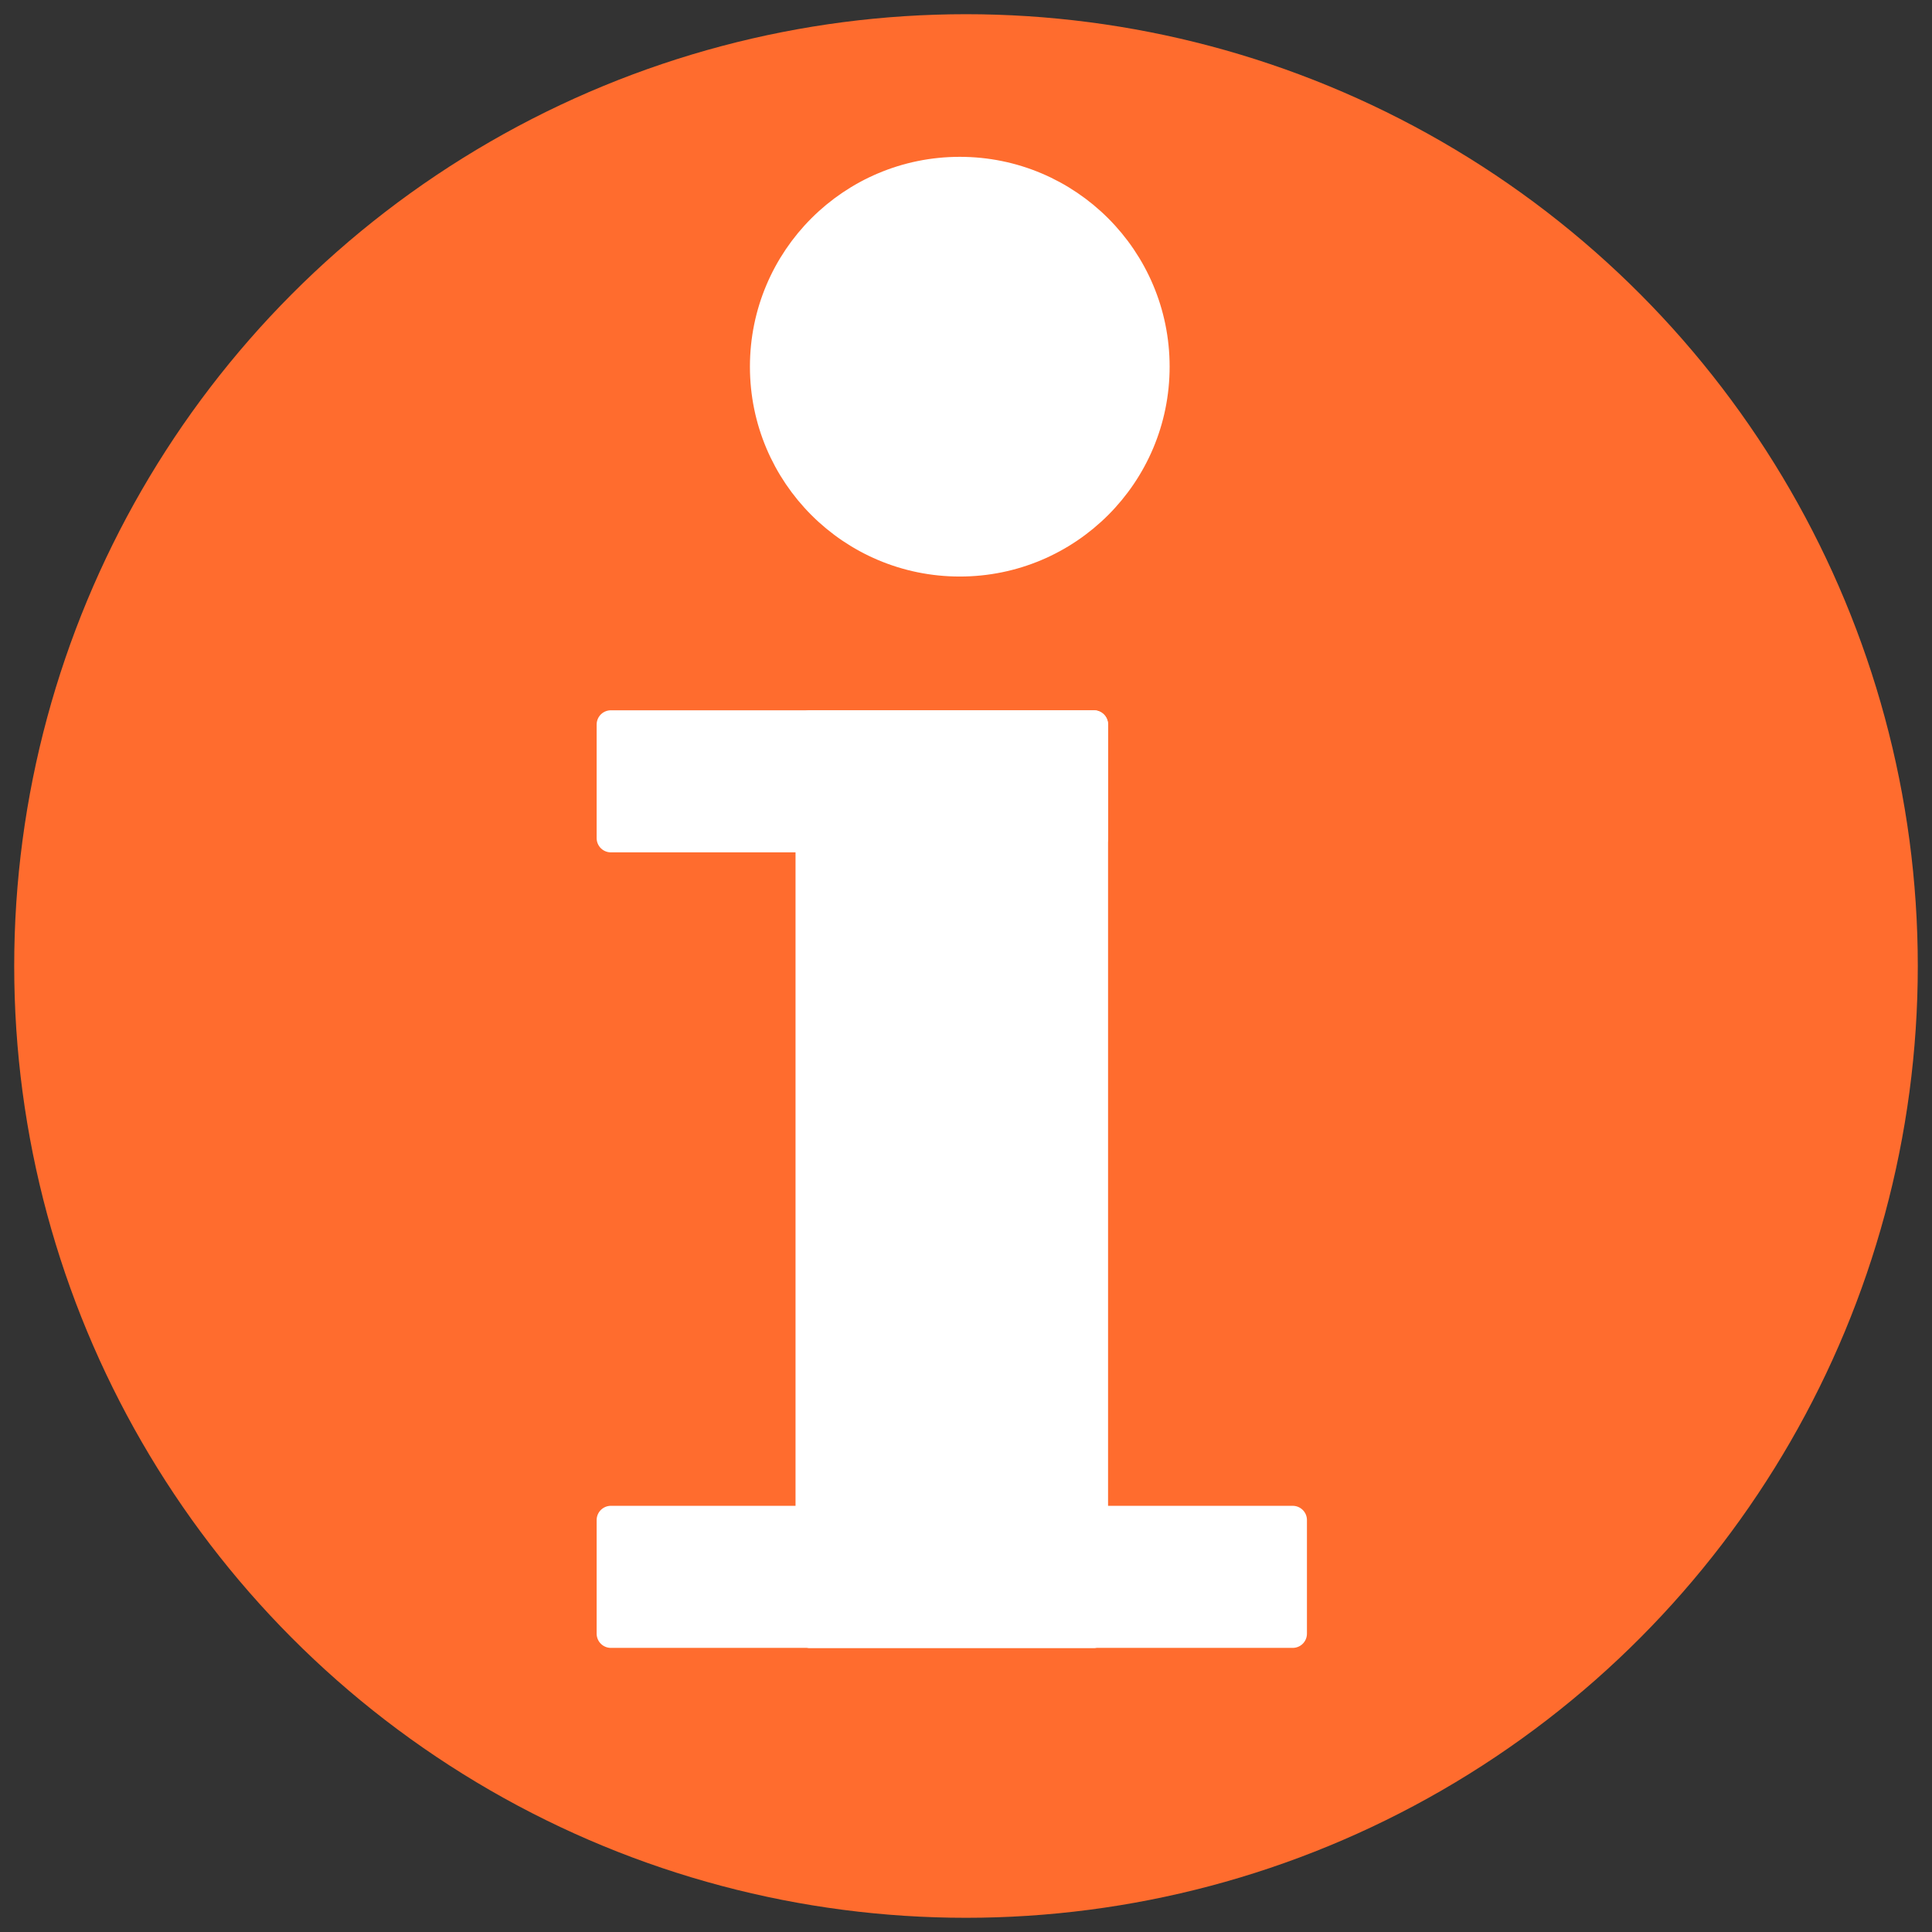
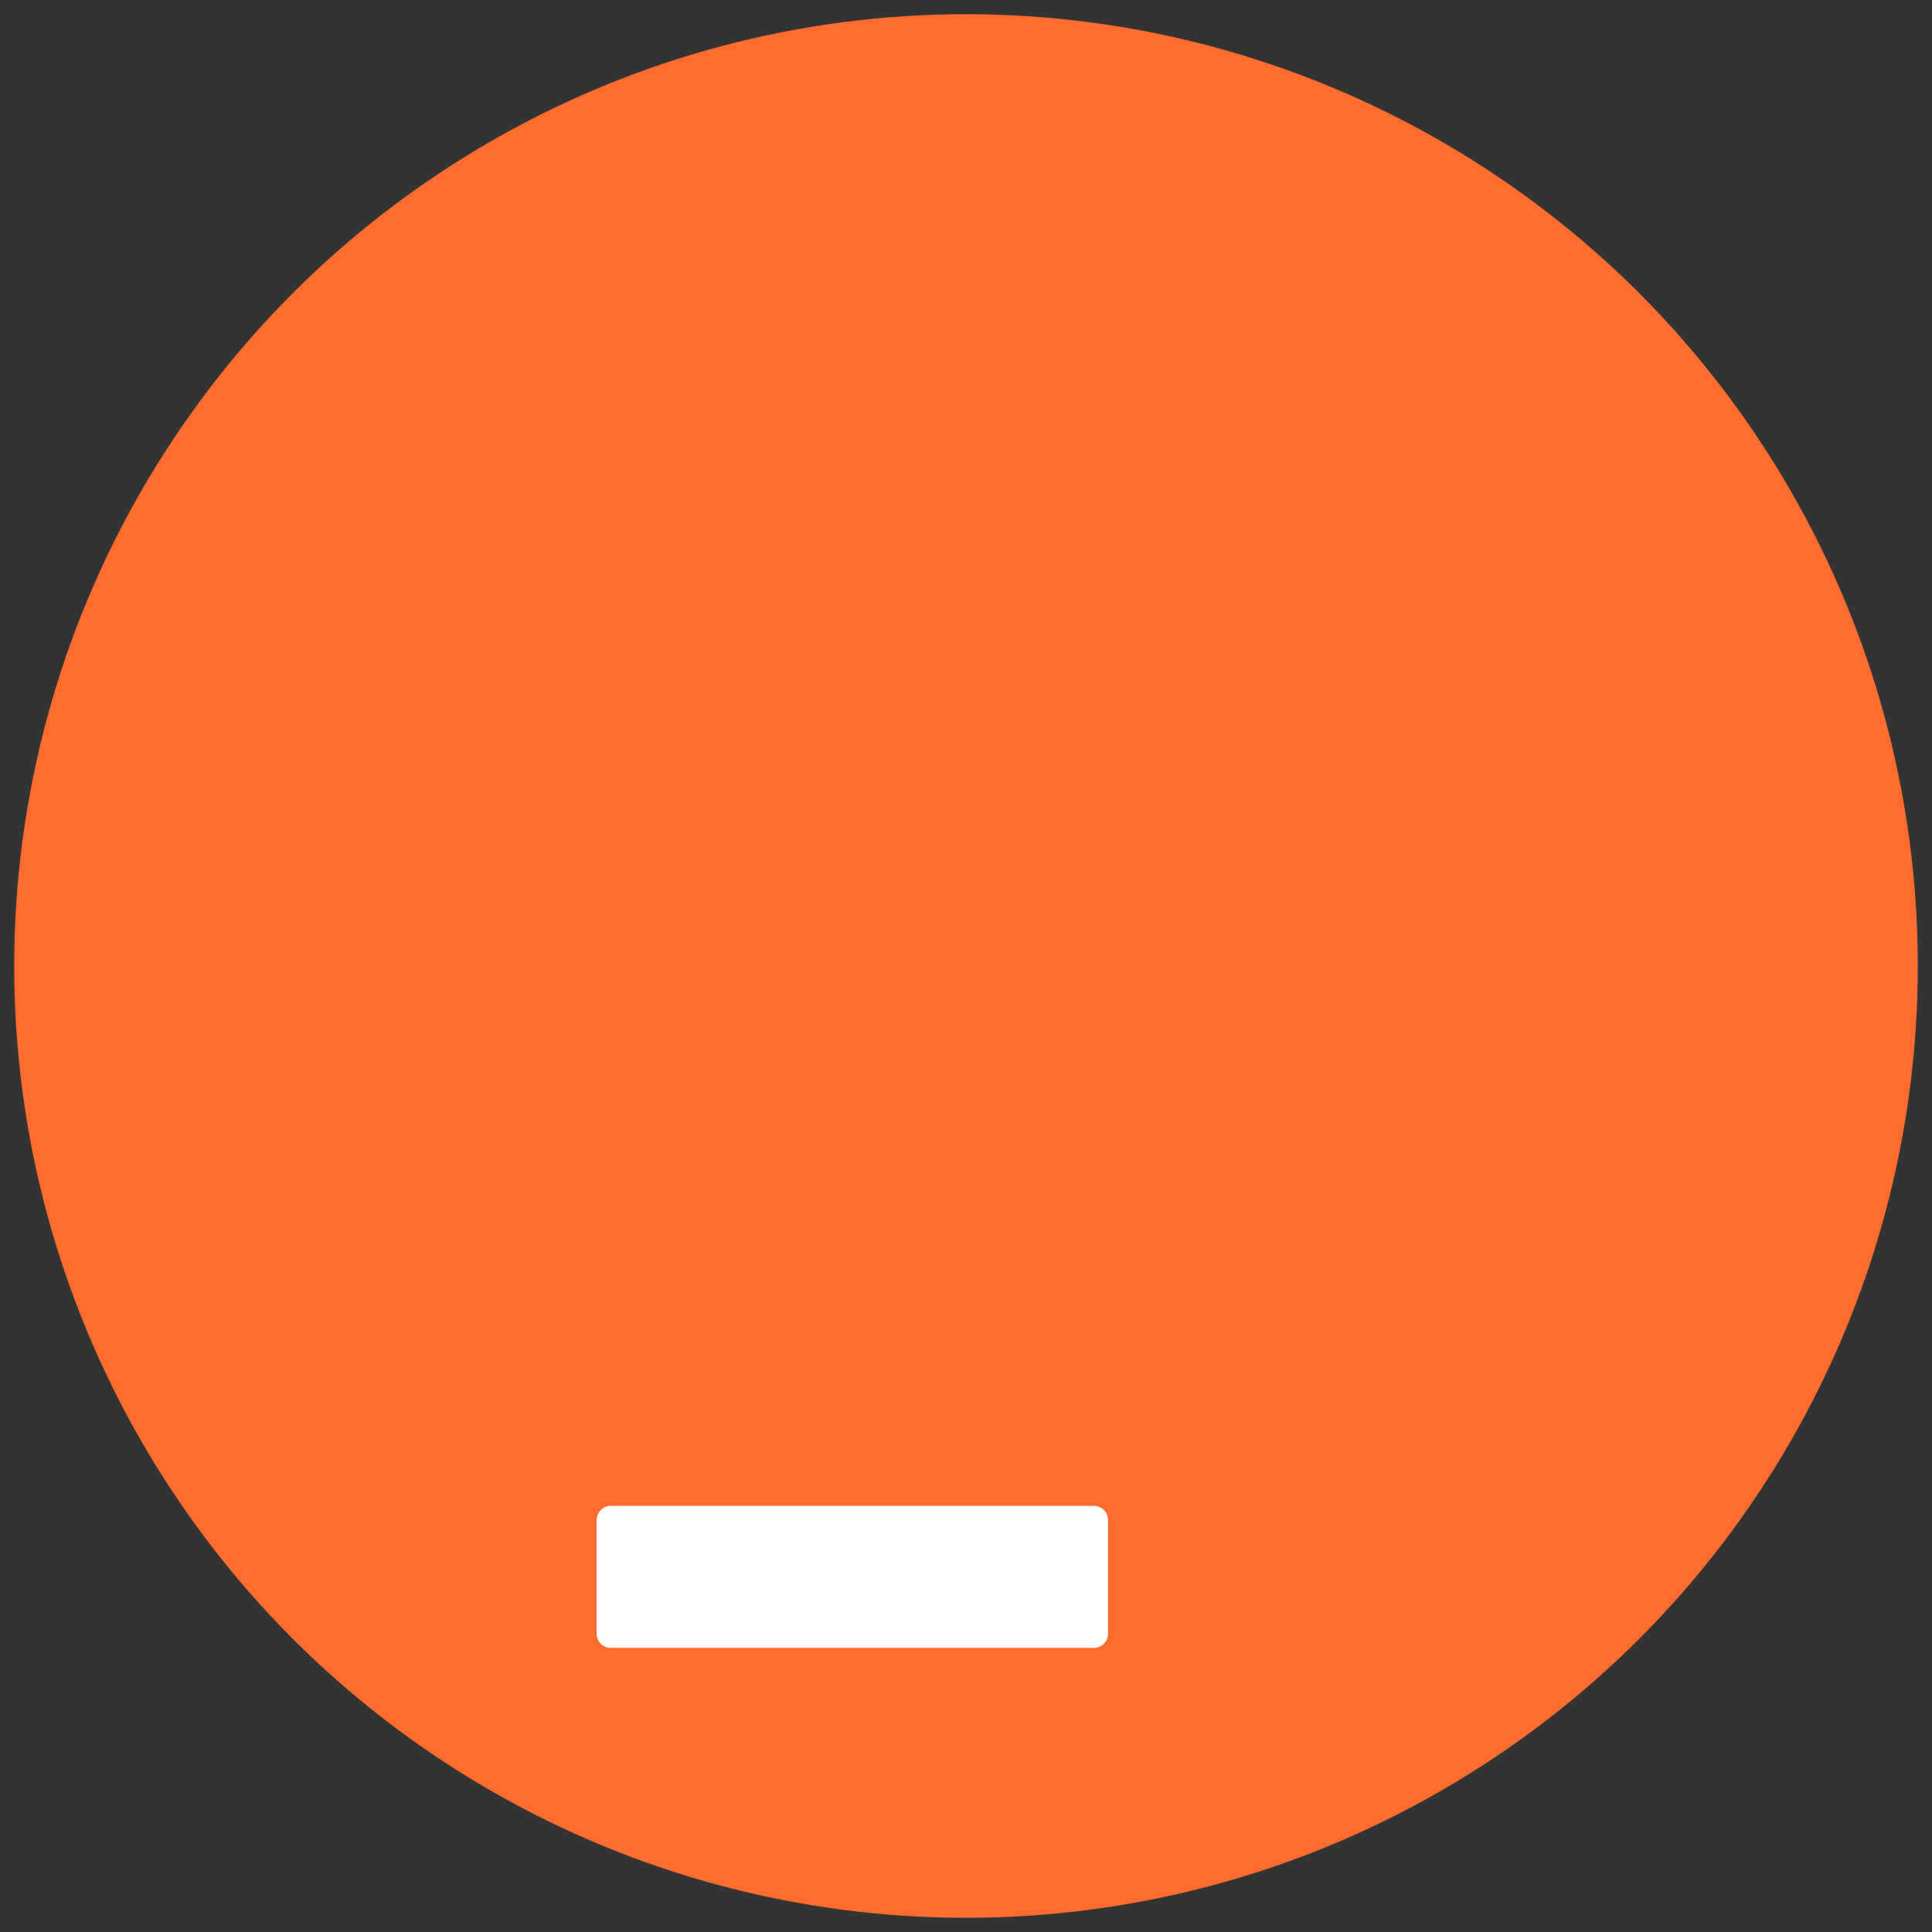
<svg xmlns="http://www.w3.org/2000/svg" version="1.1" id="Layer_2" x="0px" y="0px" width="68px" height="68px" viewBox="0 0 68 68" enable-background="new 0 0 68 68" xml:space="preserve">
  <rect x="0" y="0" width="68" height="68" fill="#333333" stroke="none" />
  <g>
    <circle fill="#FF6C2E" cx="34" cy="34" r="33.5" />
    <g>
-       <circle fill="#FFFFFF" stroke="#FFFFFF" stroke-width="0.772" stroke-linecap="round" stroke-linejoin="round" stroke-miterlimit="10" cx="33.781" cy="12.906" r="7" />
      <g>
-         <rect x="28.5" y="25.5" fill="#FFFFFF" stroke="#FFFFFF" stroke-linecap="round" stroke-linejoin="round" stroke-miterlimit="10" width="10" height="32" />
-         <rect x="21.5" y="25.5" fill="#FFFFFF" stroke="#FFFFFF" stroke-linecap="round" stroke-linejoin="round" stroke-miterlimit="10" width="17" height="4" />
        <g>
          <rect x="21.5" y="53.5" fill="#FFFFFF" stroke="#FFFFFF" stroke-linecap="round" stroke-linejoin="round" stroke-miterlimit="10" width="17" height="4" />
-           <rect x="28.5" y="53.5" fill="#FFFFFF" stroke="#FFFFFF" stroke-linecap="round" stroke-linejoin="round" stroke-miterlimit="10" width="17" height="4" />
        </g>
      </g>
    </g>
  </g>
</svg>